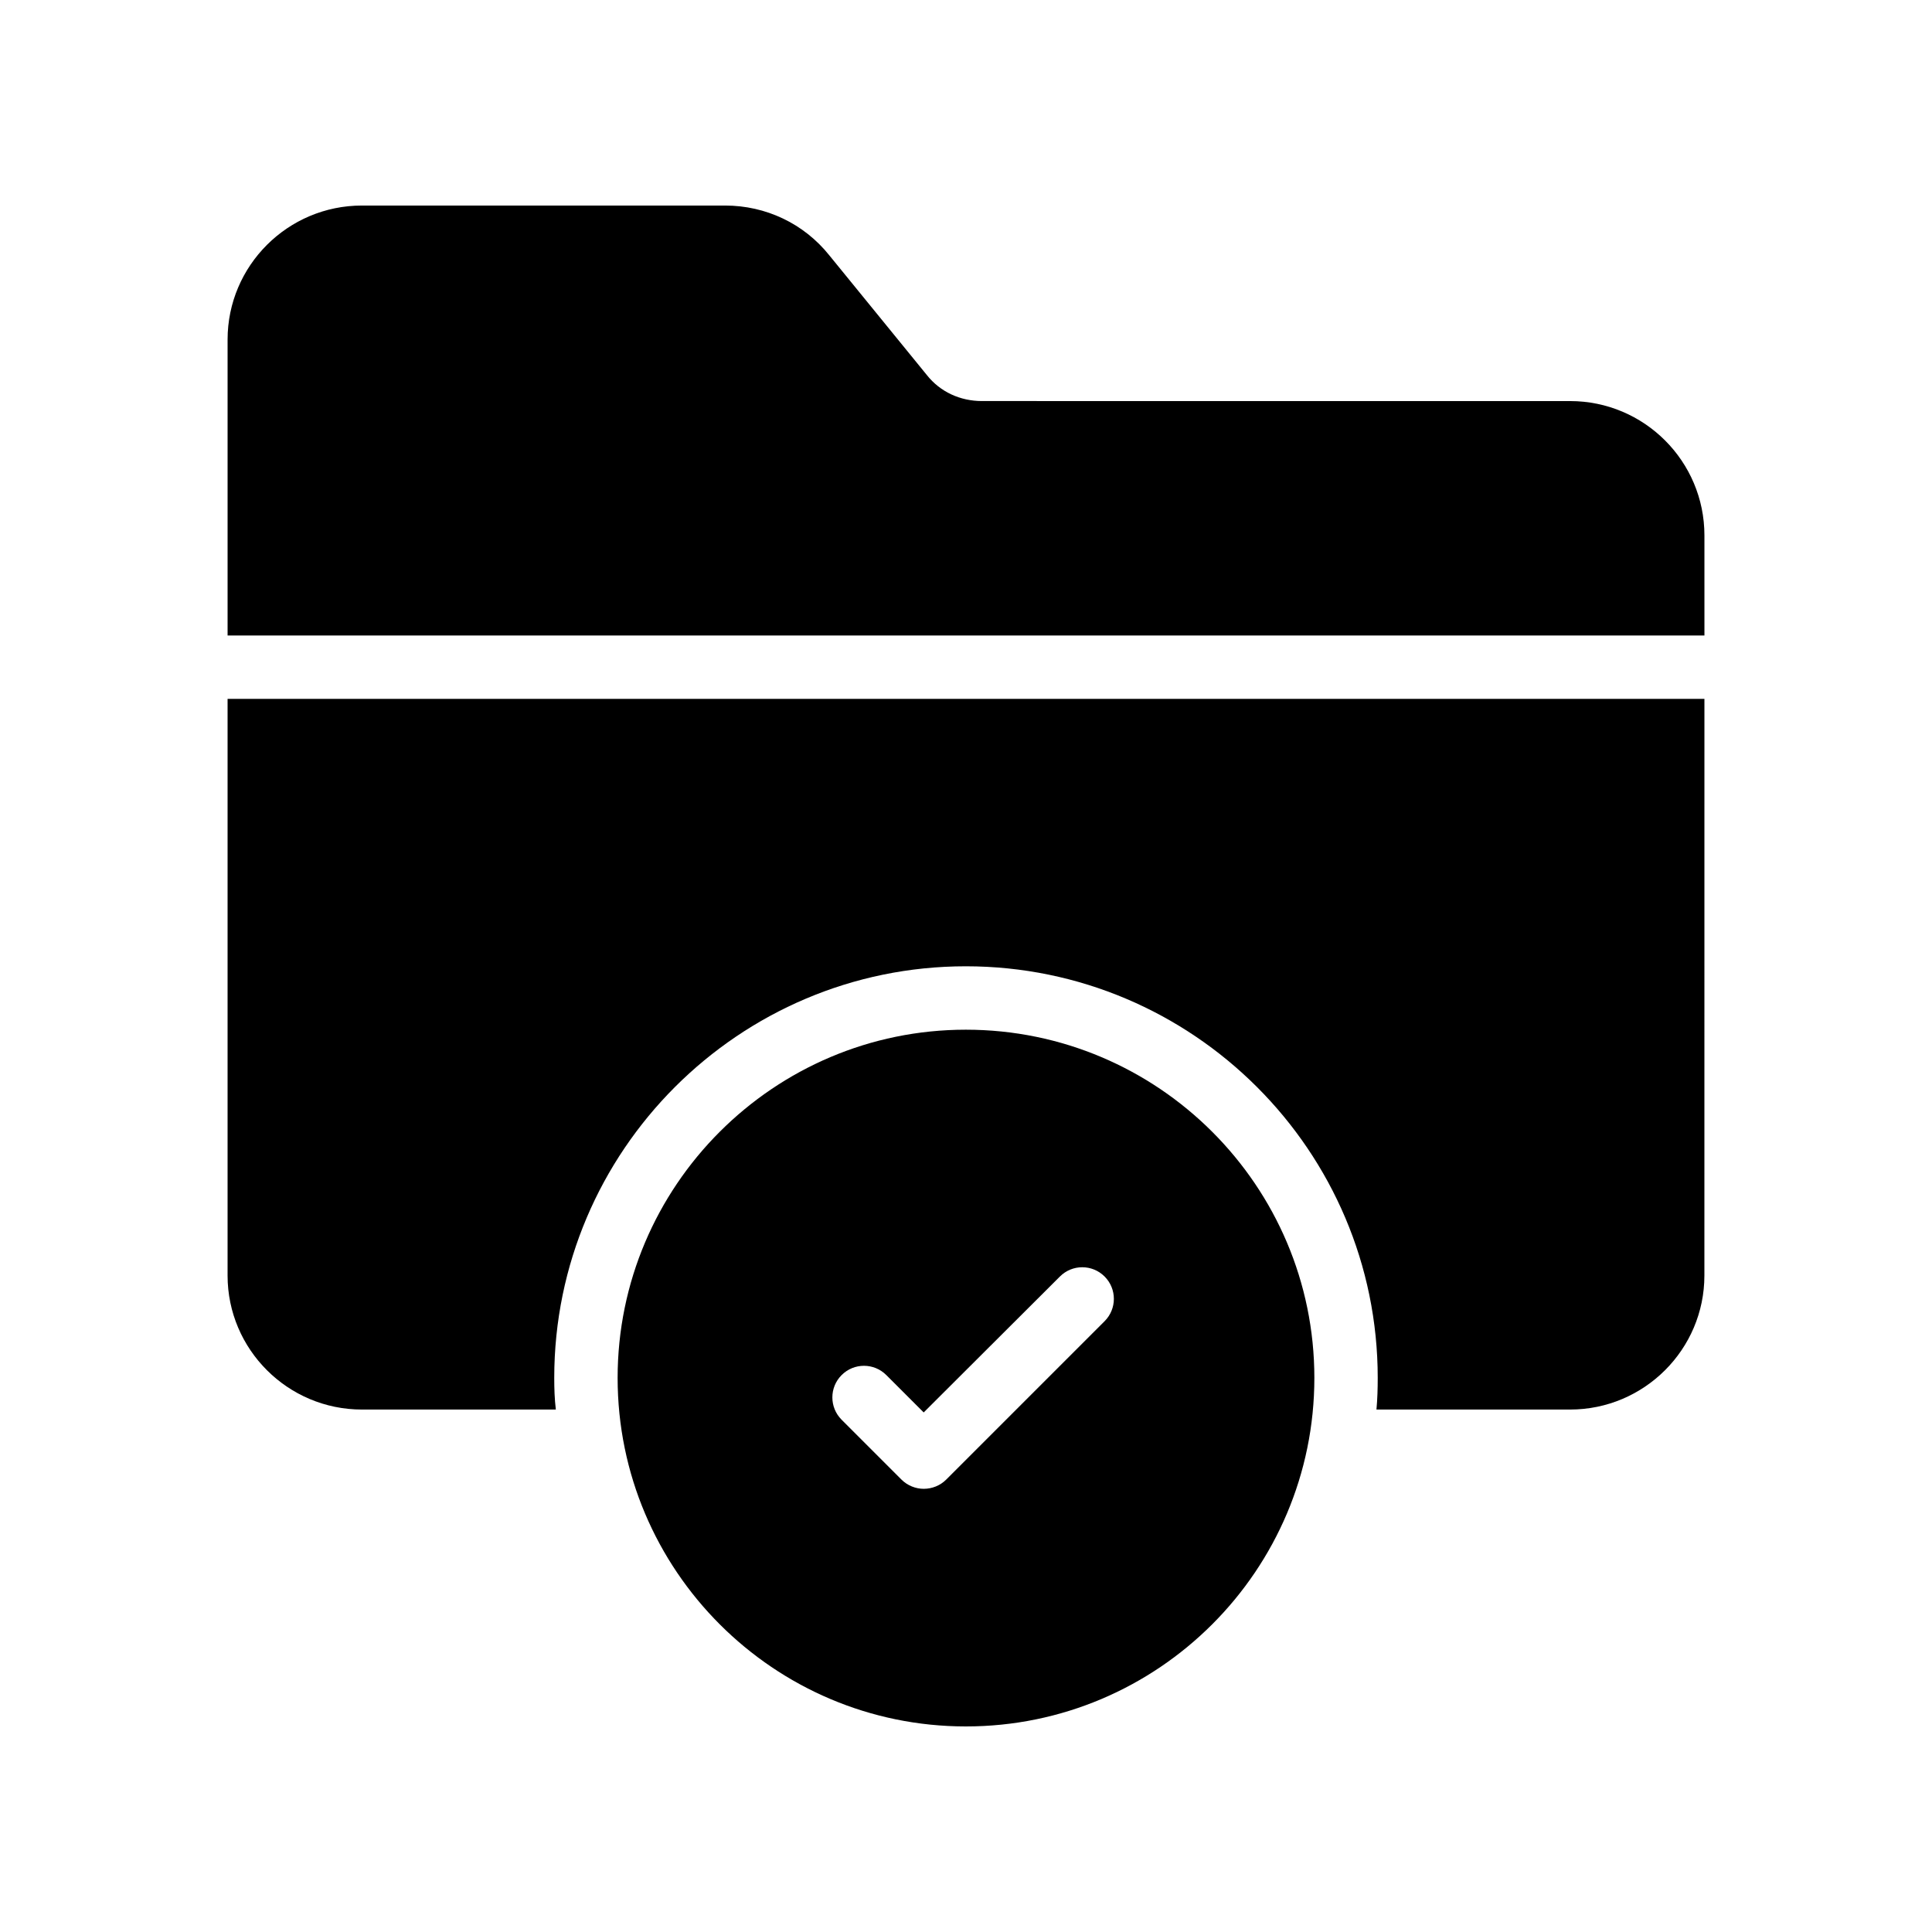
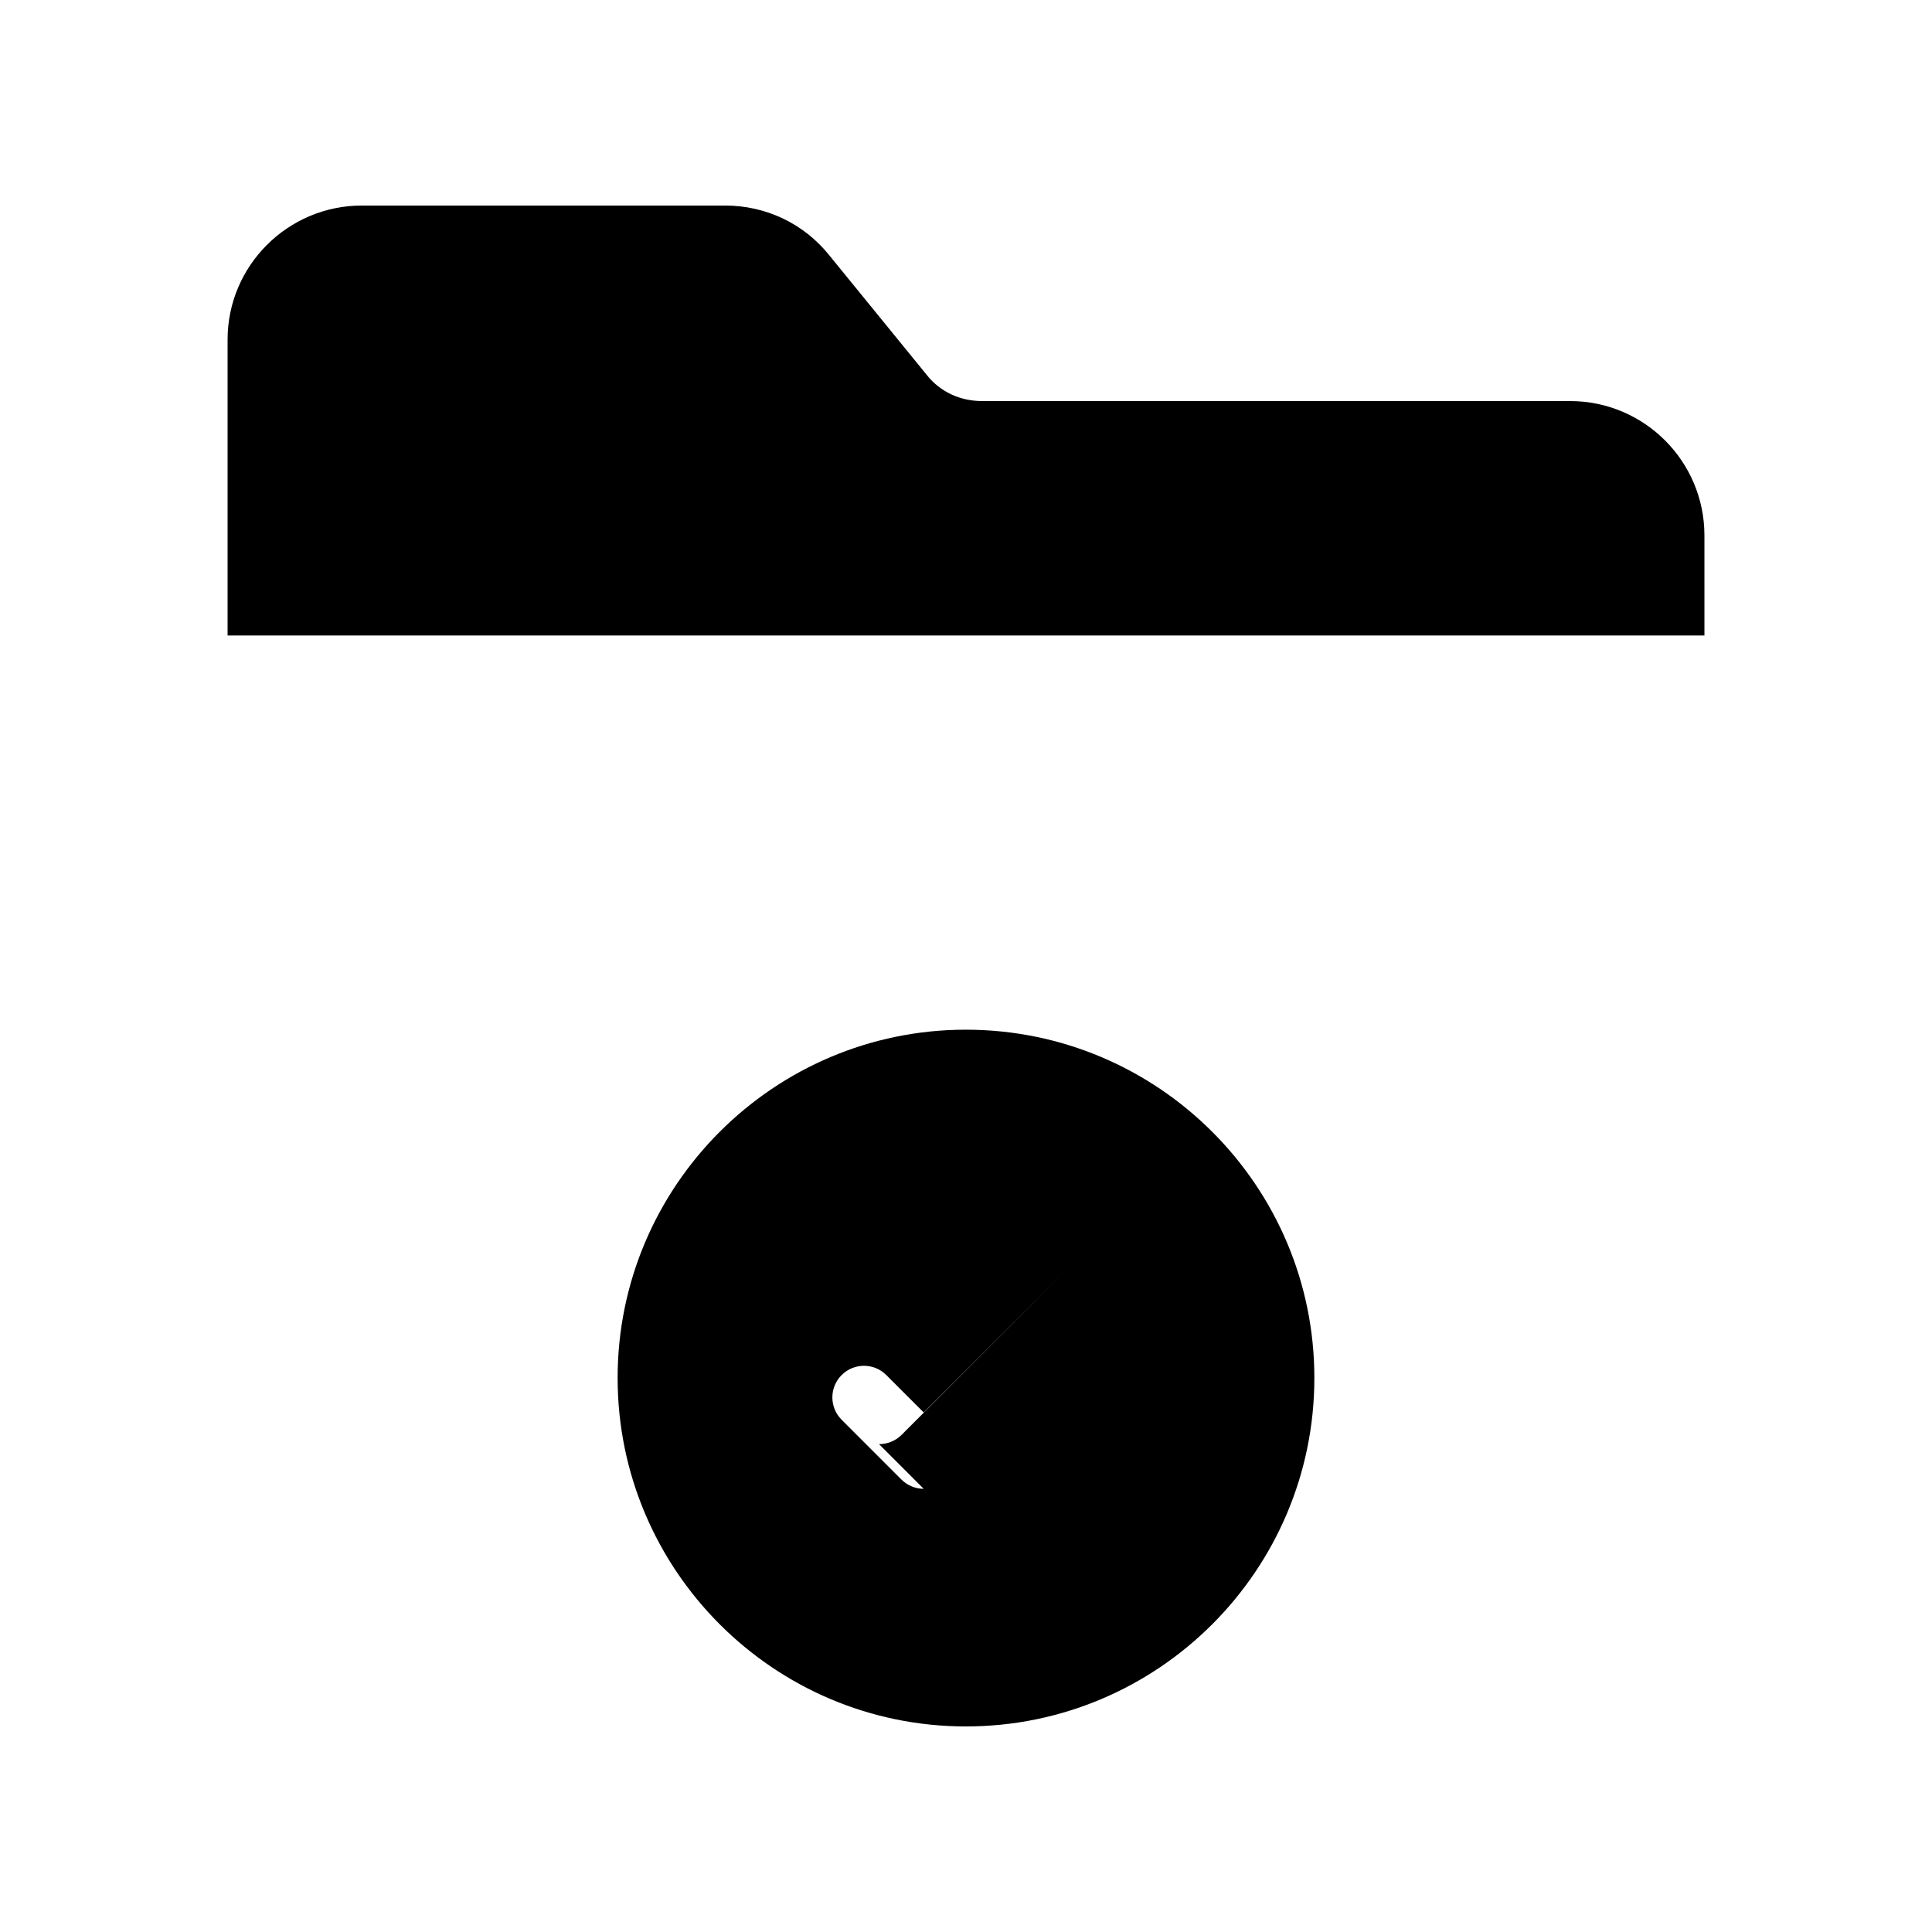
<svg xmlns="http://www.w3.org/2000/svg" fill="#000000" width="800px" height="800px" version="1.1" viewBox="144 144 512 512">
  <g>
    <path d="m595.69 285.89c0-19.648-15.953-35.602-35.602-35.602l-155.85-0.004c-5.793 0-11.082-2.434-14.609-6.887l-25.863-31.742c-6.719-8.398-16.793-13.184-27.625-13.184h-96.227c-19.648 0-35.602 15.953-35.602 35.52v78.426h391.38z" />
-     <path d="m595.69 329.21h-391.38v152.82c0 19.562 15.953 35.516 35.602 35.516h51.391c-0.336-2.769-0.422-5.543-0.422-8.398 0-60.121 48.953-109.07 109.07-109.07 60.207 0 109.16 48.953 109.16 109.07 0 2.856-0.082 5.625-0.336 8.398h51.305c19.648 0 35.602-15.953 35.602-35.52z" />
-     <path d="m492.32 509.16c0-50.883-41.395-92.281-92.363-92.281-50.883 0-92.281 41.395-92.281 92.281 0 50.969 41.395 92.363 92.281 92.363 50.969 0.004 92.363-41.395 92.363-92.363zm-103.53 29.391c-2.098 0-4.281-0.84-5.879-2.434l-15.871-15.871c-3.273-3.273-3.273-8.566 0-11.84 3.273-3.273 8.566-3.273 11.84 0l9.906 9.906 36.105-36.023c3.273-3.273 8.566-3.273 11.84 0 3.273 3.273 3.273 8.566 0 11.84l-41.984 41.984c-1.59 1.598-3.773 2.438-5.957 2.438z" />
+     <path d="m492.32 509.16c0-50.883-41.395-92.281-92.363-92.281-50.883 0-92.281 41.395-92.281 92.281 0 50.969 41.395 92.363 92.281 92.363 50.969 0.004 92.363-41.395 92.363-92.363zm-103.53 29.391c-2.098 0-4.281-0.84-5.879-2.434l-15.871-15.871c-3.273-3.273-3.273-8.566 0-11.84 3.273-3.273 8.566-3.273 11.84 0l9.906 9.906 36.105-36.023l-41.984 41.984c-1.59 1.598-3.773 2.438-5.957 2.438z" />
  </g>
</svg>